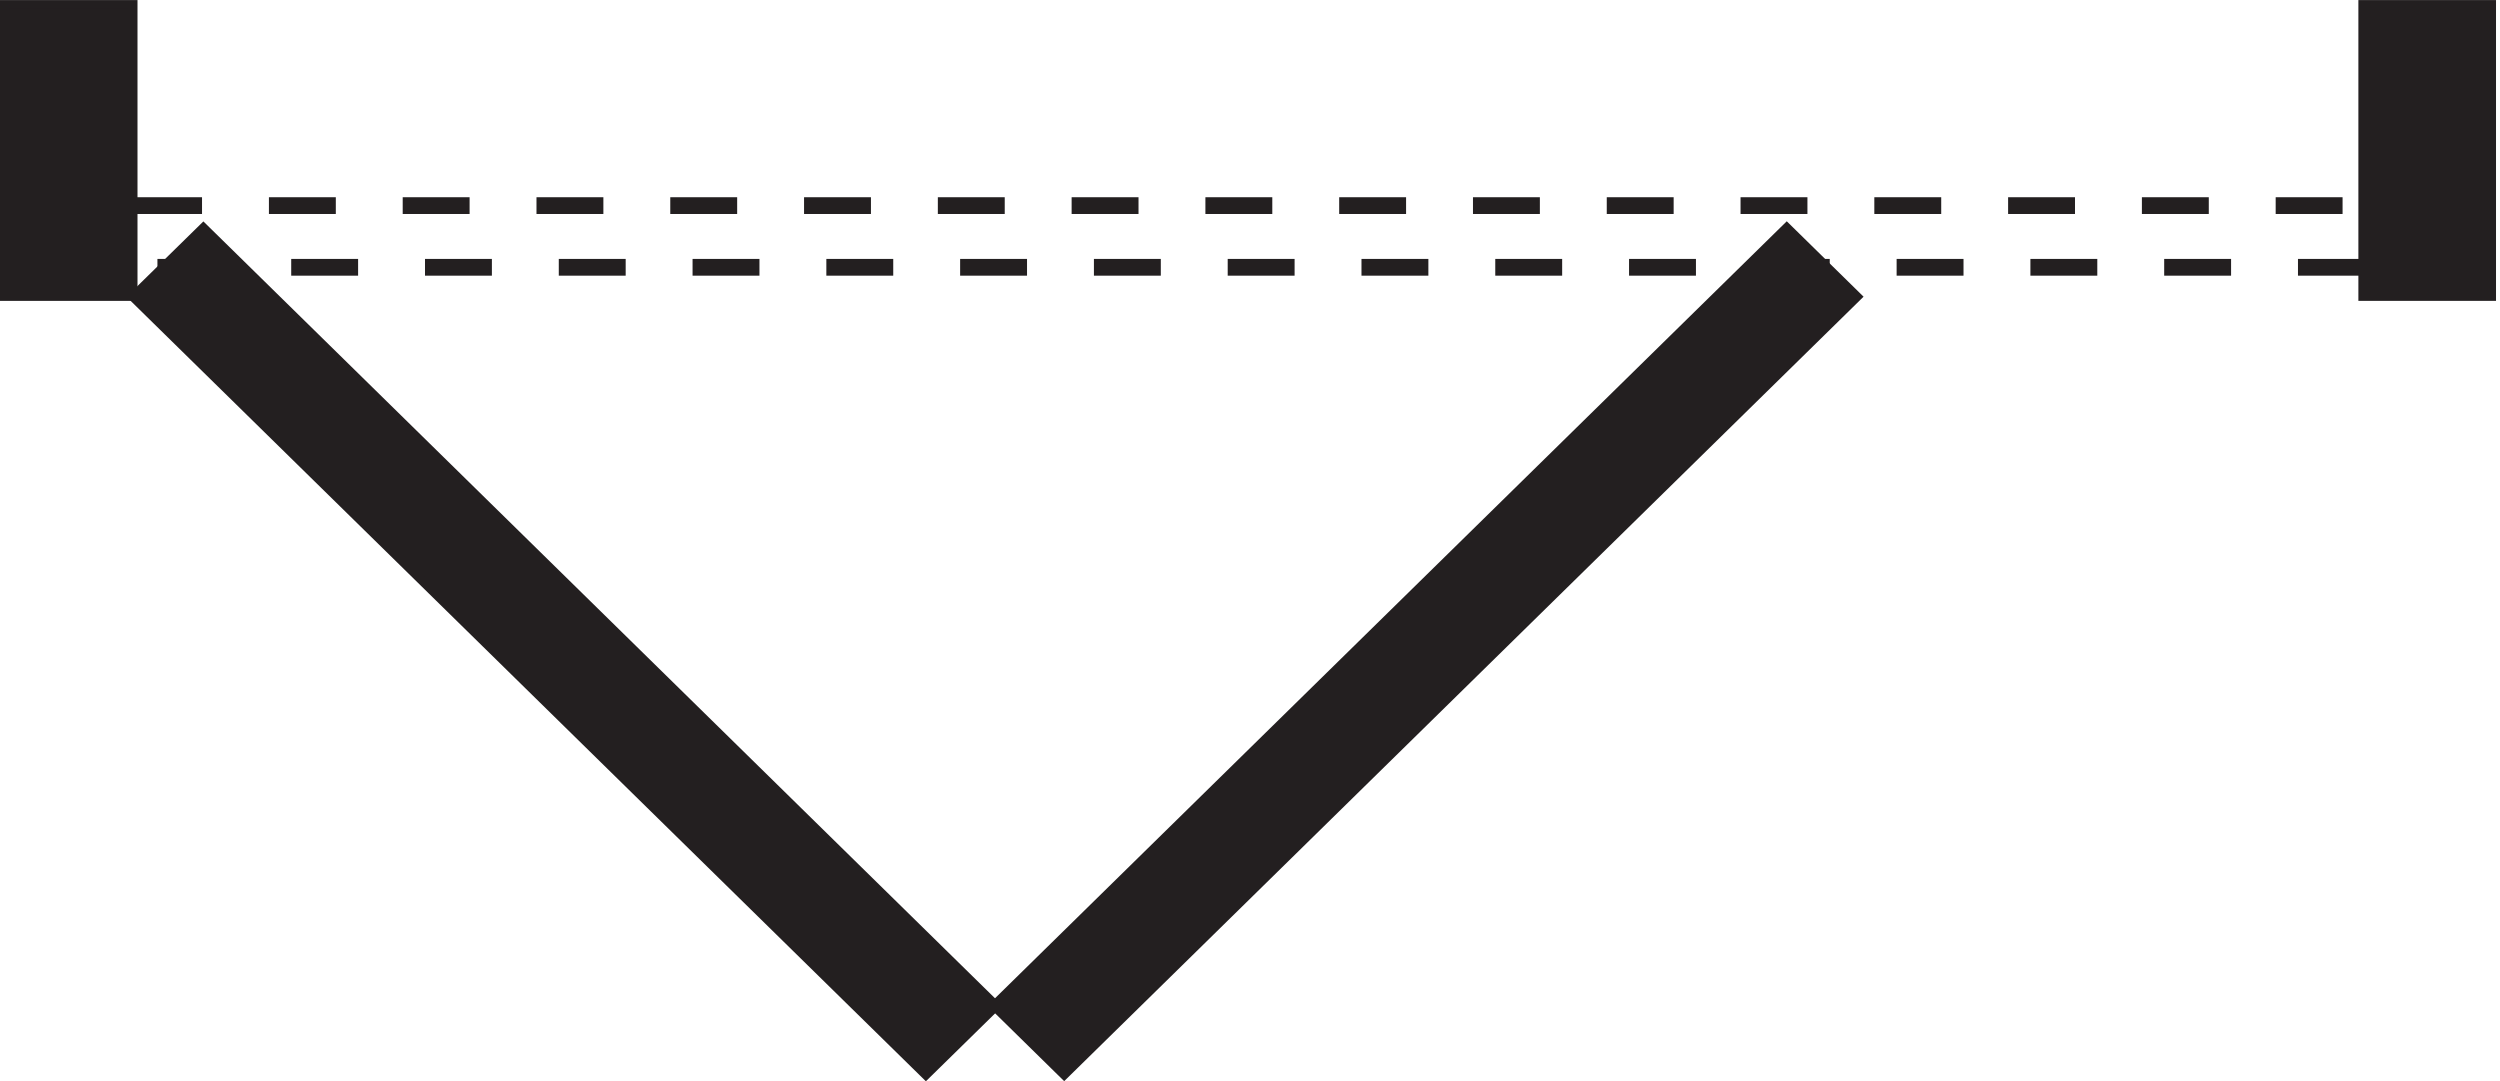
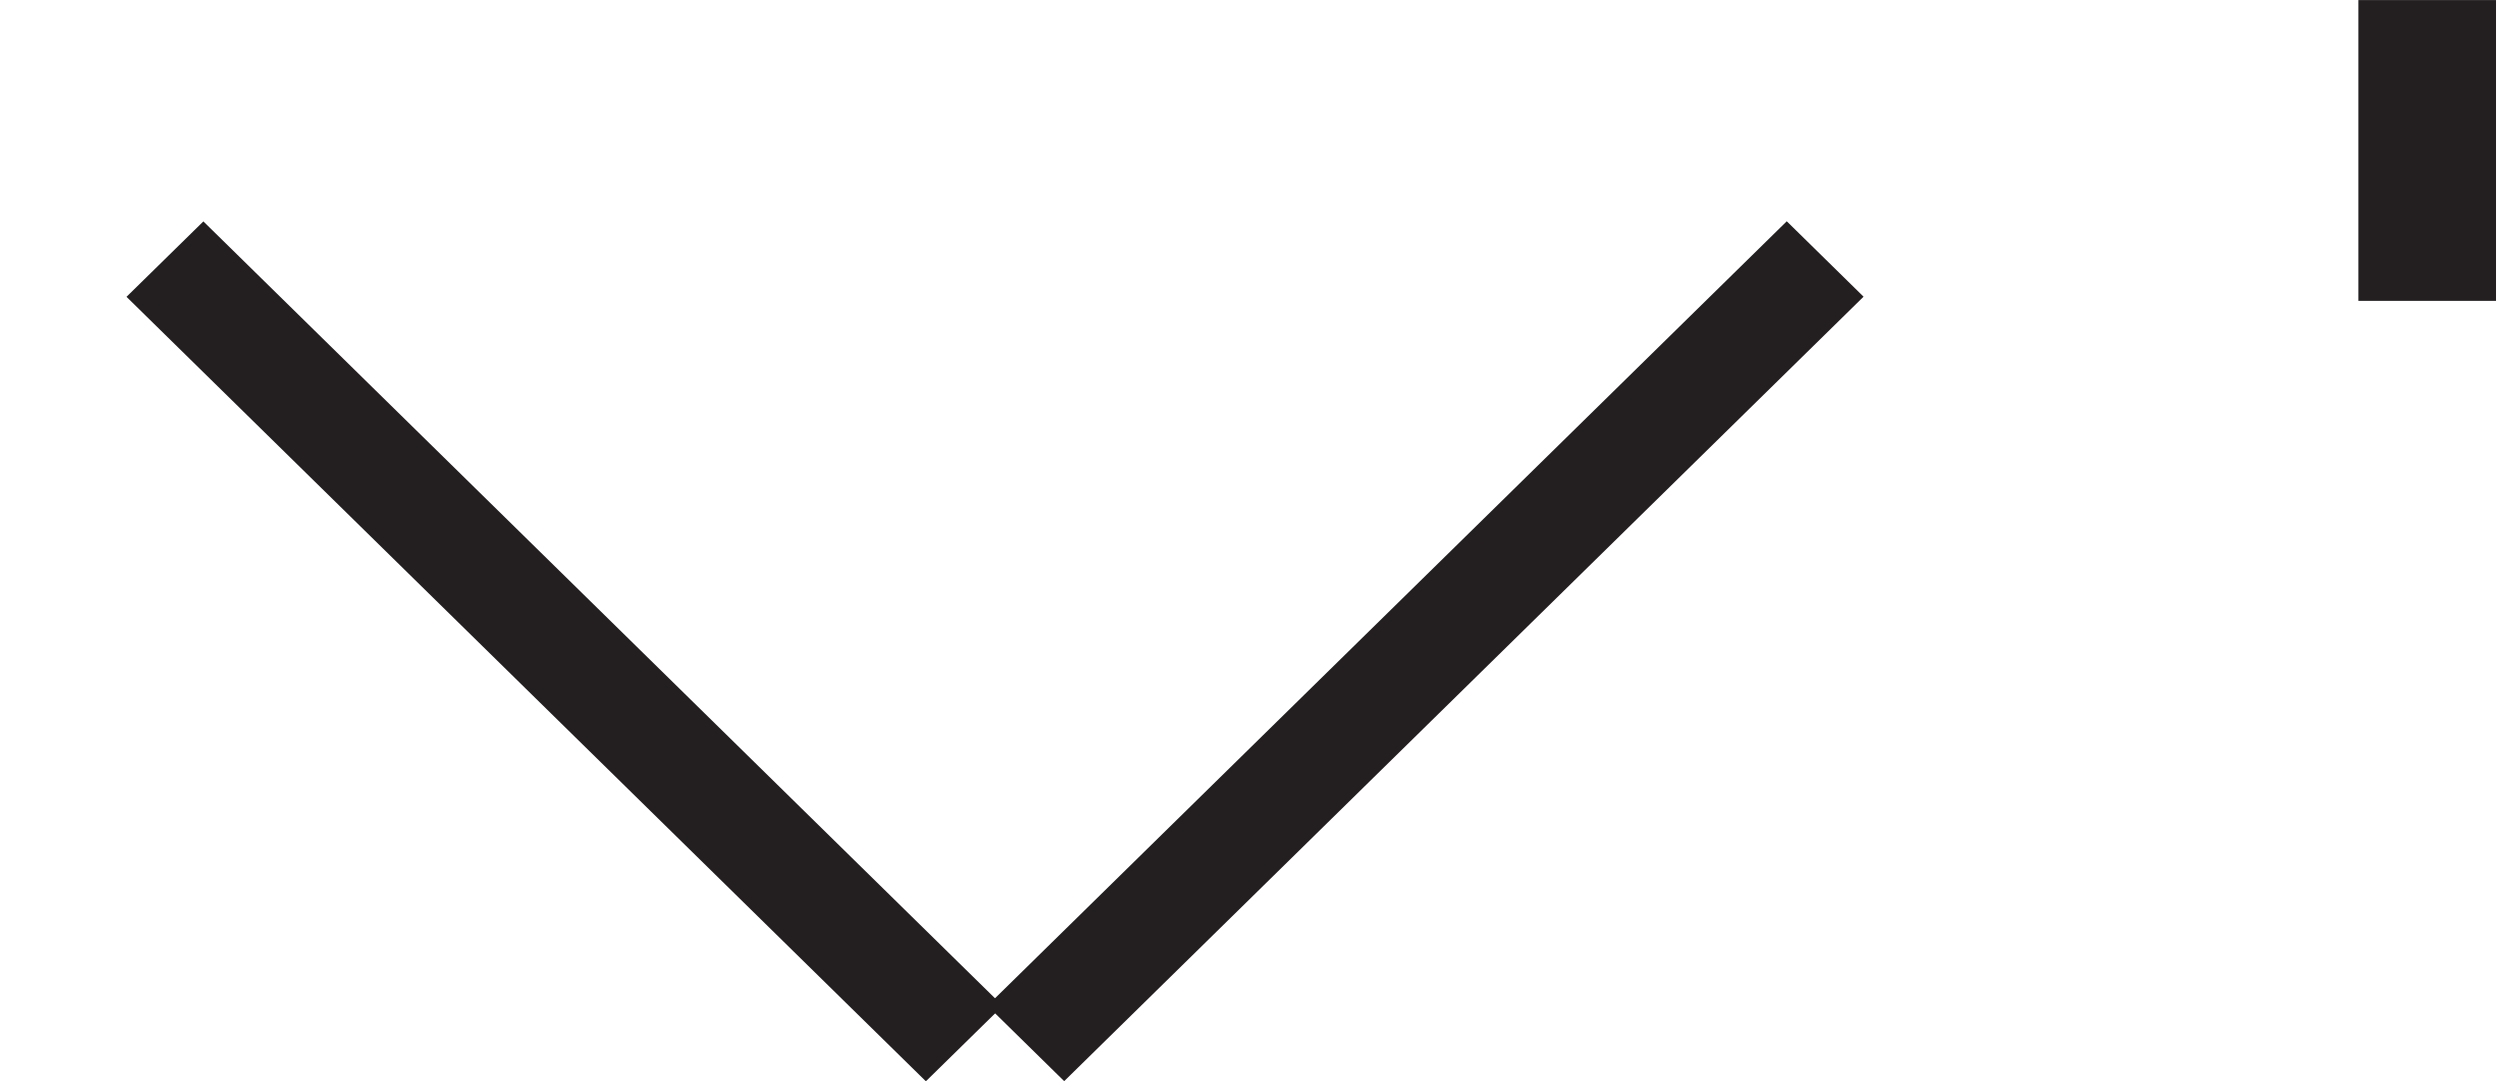
<svg xmlns="http://www.w3.org/2000/svg" fill="none" viewBox="0 0 37 16" height="16" width="37">
  <g clip-path="url(#clip0_214_878)">
-     <path stroke-dasharray="0.99 0.99" stroke-miterlimit="10" stroke-width="0.248" stroke="#231F20" d="M35 3.956H2M2 3.043H35" />
    <path stroke-miterlimit="10" stroke-width="0.13" stroke="#231F20" fill="#231F20" d="M36.876 4.388H34.969V0.066H36.876V4.388Z" />
    <path stroke-miterlimit="10" stroke-width="0.13" stroke="#231F20" fill="#231F20" d="M14.748 14.887L13.703 15.912L1.965 4.393L3.01 3.368L14.748 14.887Z" />
    <path stroke-miterlimit="10" stroke-width="0.13" stroke="#231F20" fill="#231F20" d="M26.444 3.366L27.488 4.391L15.75 15.91L14.706 14.885L26.444 3.366Z" />
-     <path stroke-miterlimit="10" stroke-width="0.13" stroke="#231F20" fill="#231F20" d="M0.062 4.388H1.97V2.896V0.066H0.062V4.388Z" />
  </g>
  <defs>
    <clipPath id="clip0_214_878">
      <rect transform="matrix(1 0 0 -1 0 16)" fill="white" height="16" width="36.945" />
    </clipPath>
  </defs>
</svg>